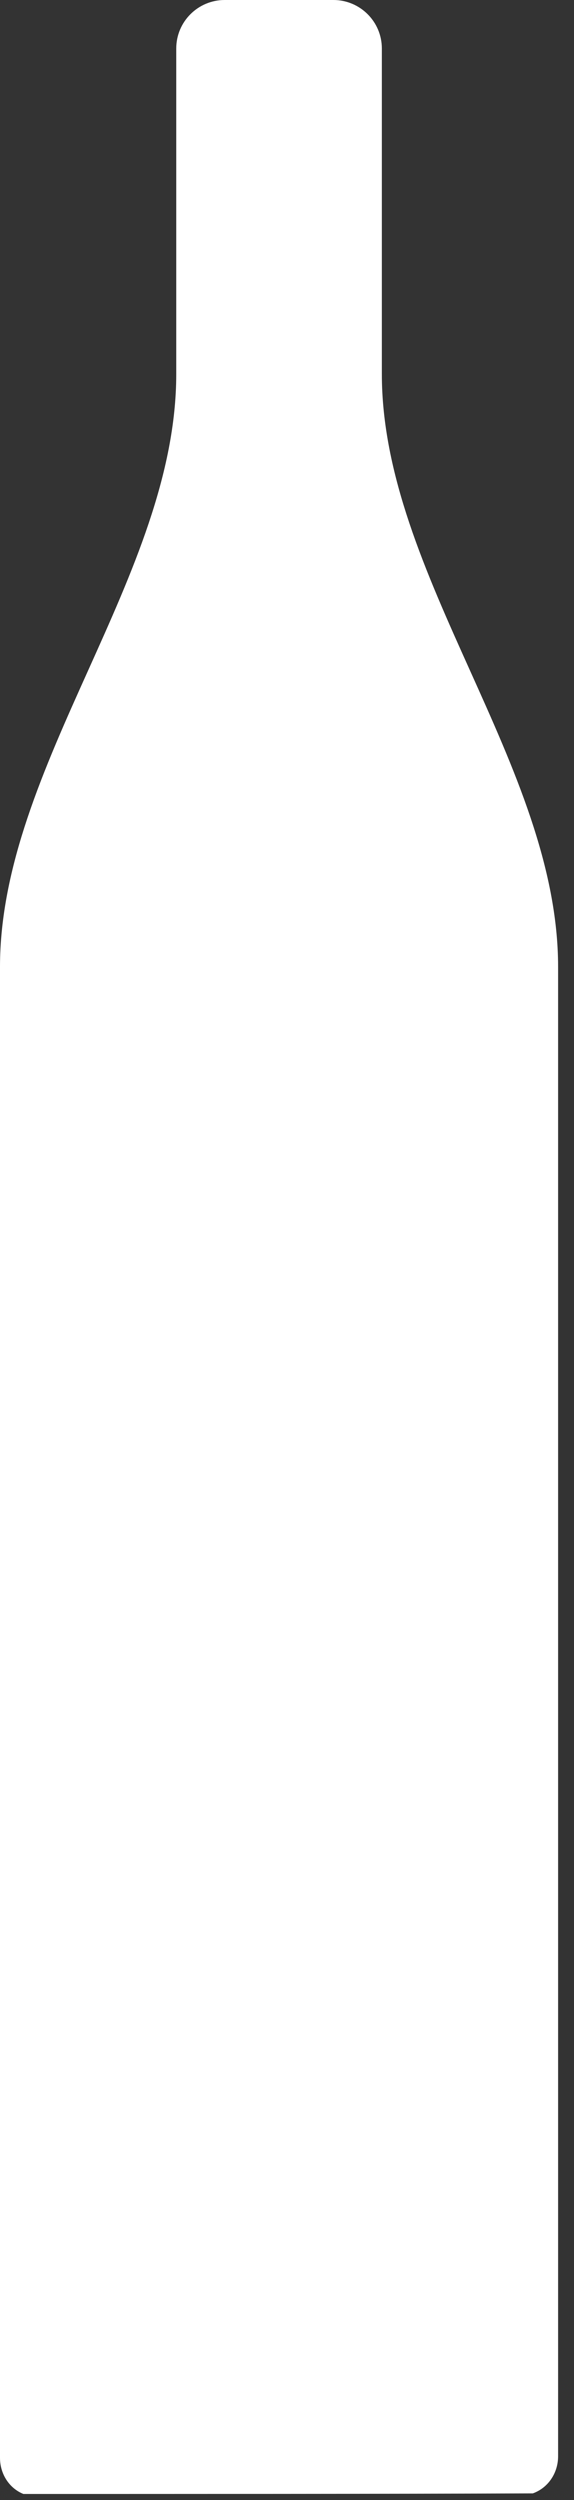
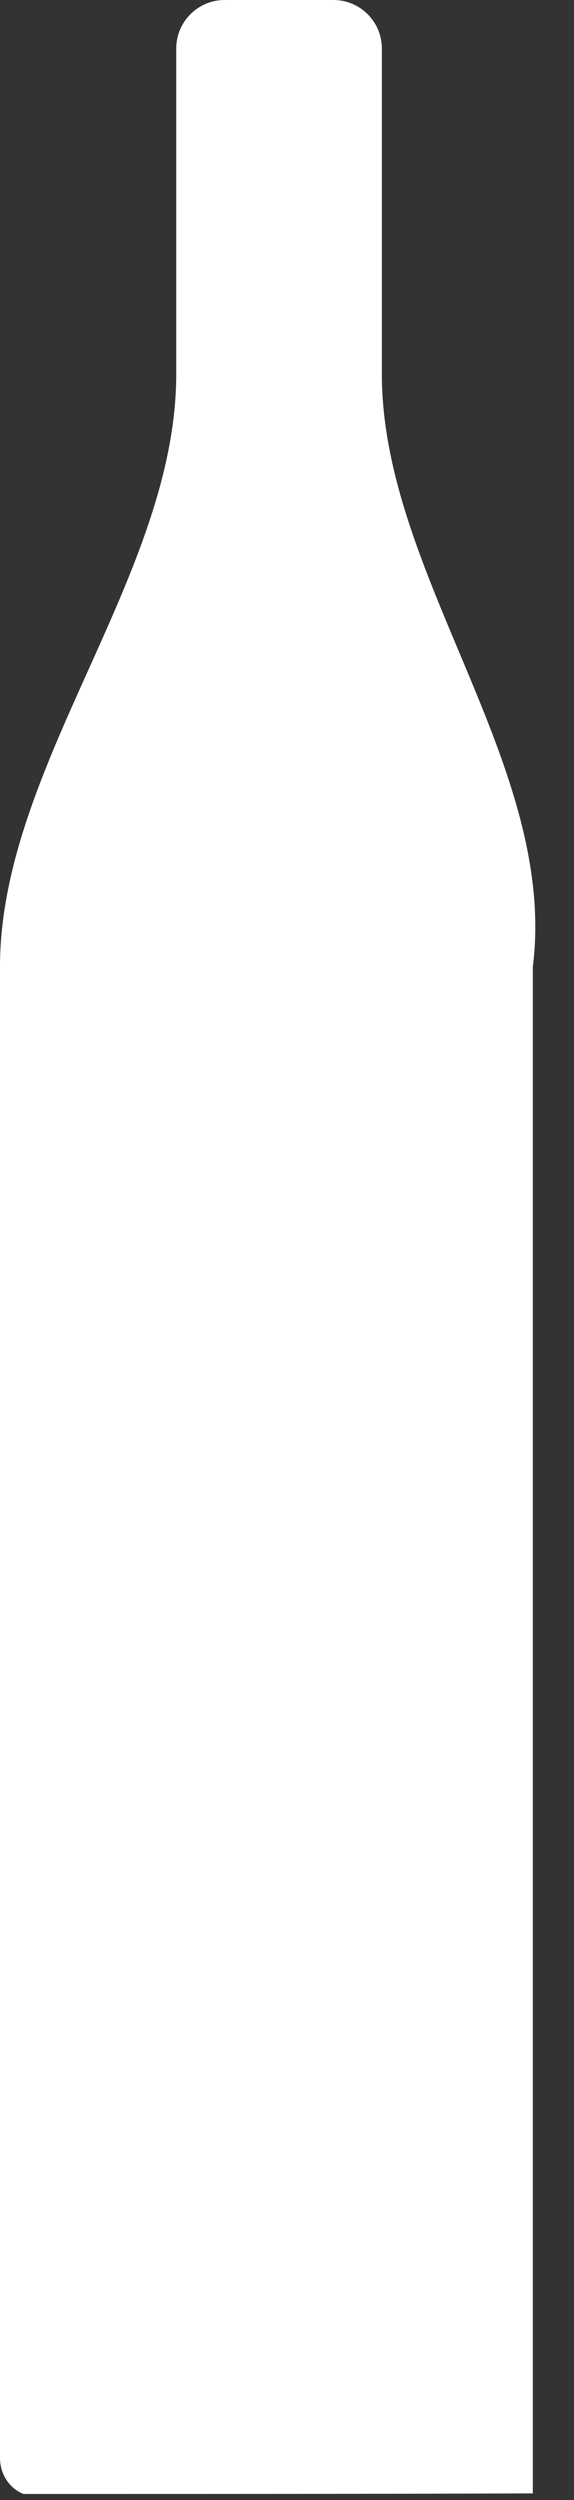
<svg xmlns="http://www.w3.org/2000/svg" width="17" height="74" viewBox="0 0 17 74" fill="none">
  <rect x="0" y="0" width="17" height="74" fill="#333333" stroke="none" />
-   <path d="M11.309 1.435C11.309 0.643 10.666 0 9.874 0H6.655C5.862 0 5.22 0.643 5.22 1.435V11.07C5.22 17.025 0 22.666 0 28.621V72.75C0 73.215 0.262 73.644 0.692 73.819C5 73.819 11.5 73.819 15.78 73.802C16.24 73.637 16.529 73.193 16.529 72.704V28.621C16.529 22.666 11.309 17.025 11.309 11.07V1.435Z" fill="white" />
+   <path d="M11.309 1.435C11.309 0.643 10.666 0 9.874 0H6.655C5.862 0 5.22 0.643 5.22 1.435V11.07C5.22 17.025 0 22.666 0 28.621V72.75C0 73.215 0.262 73.644 0.692 73.819C5 73.819 11.5 73.819 15.78 73.802V28.621C16.529 22.666 11.309 17.025 11.309 11.07V1.435Z" fill="white" />
</svg>